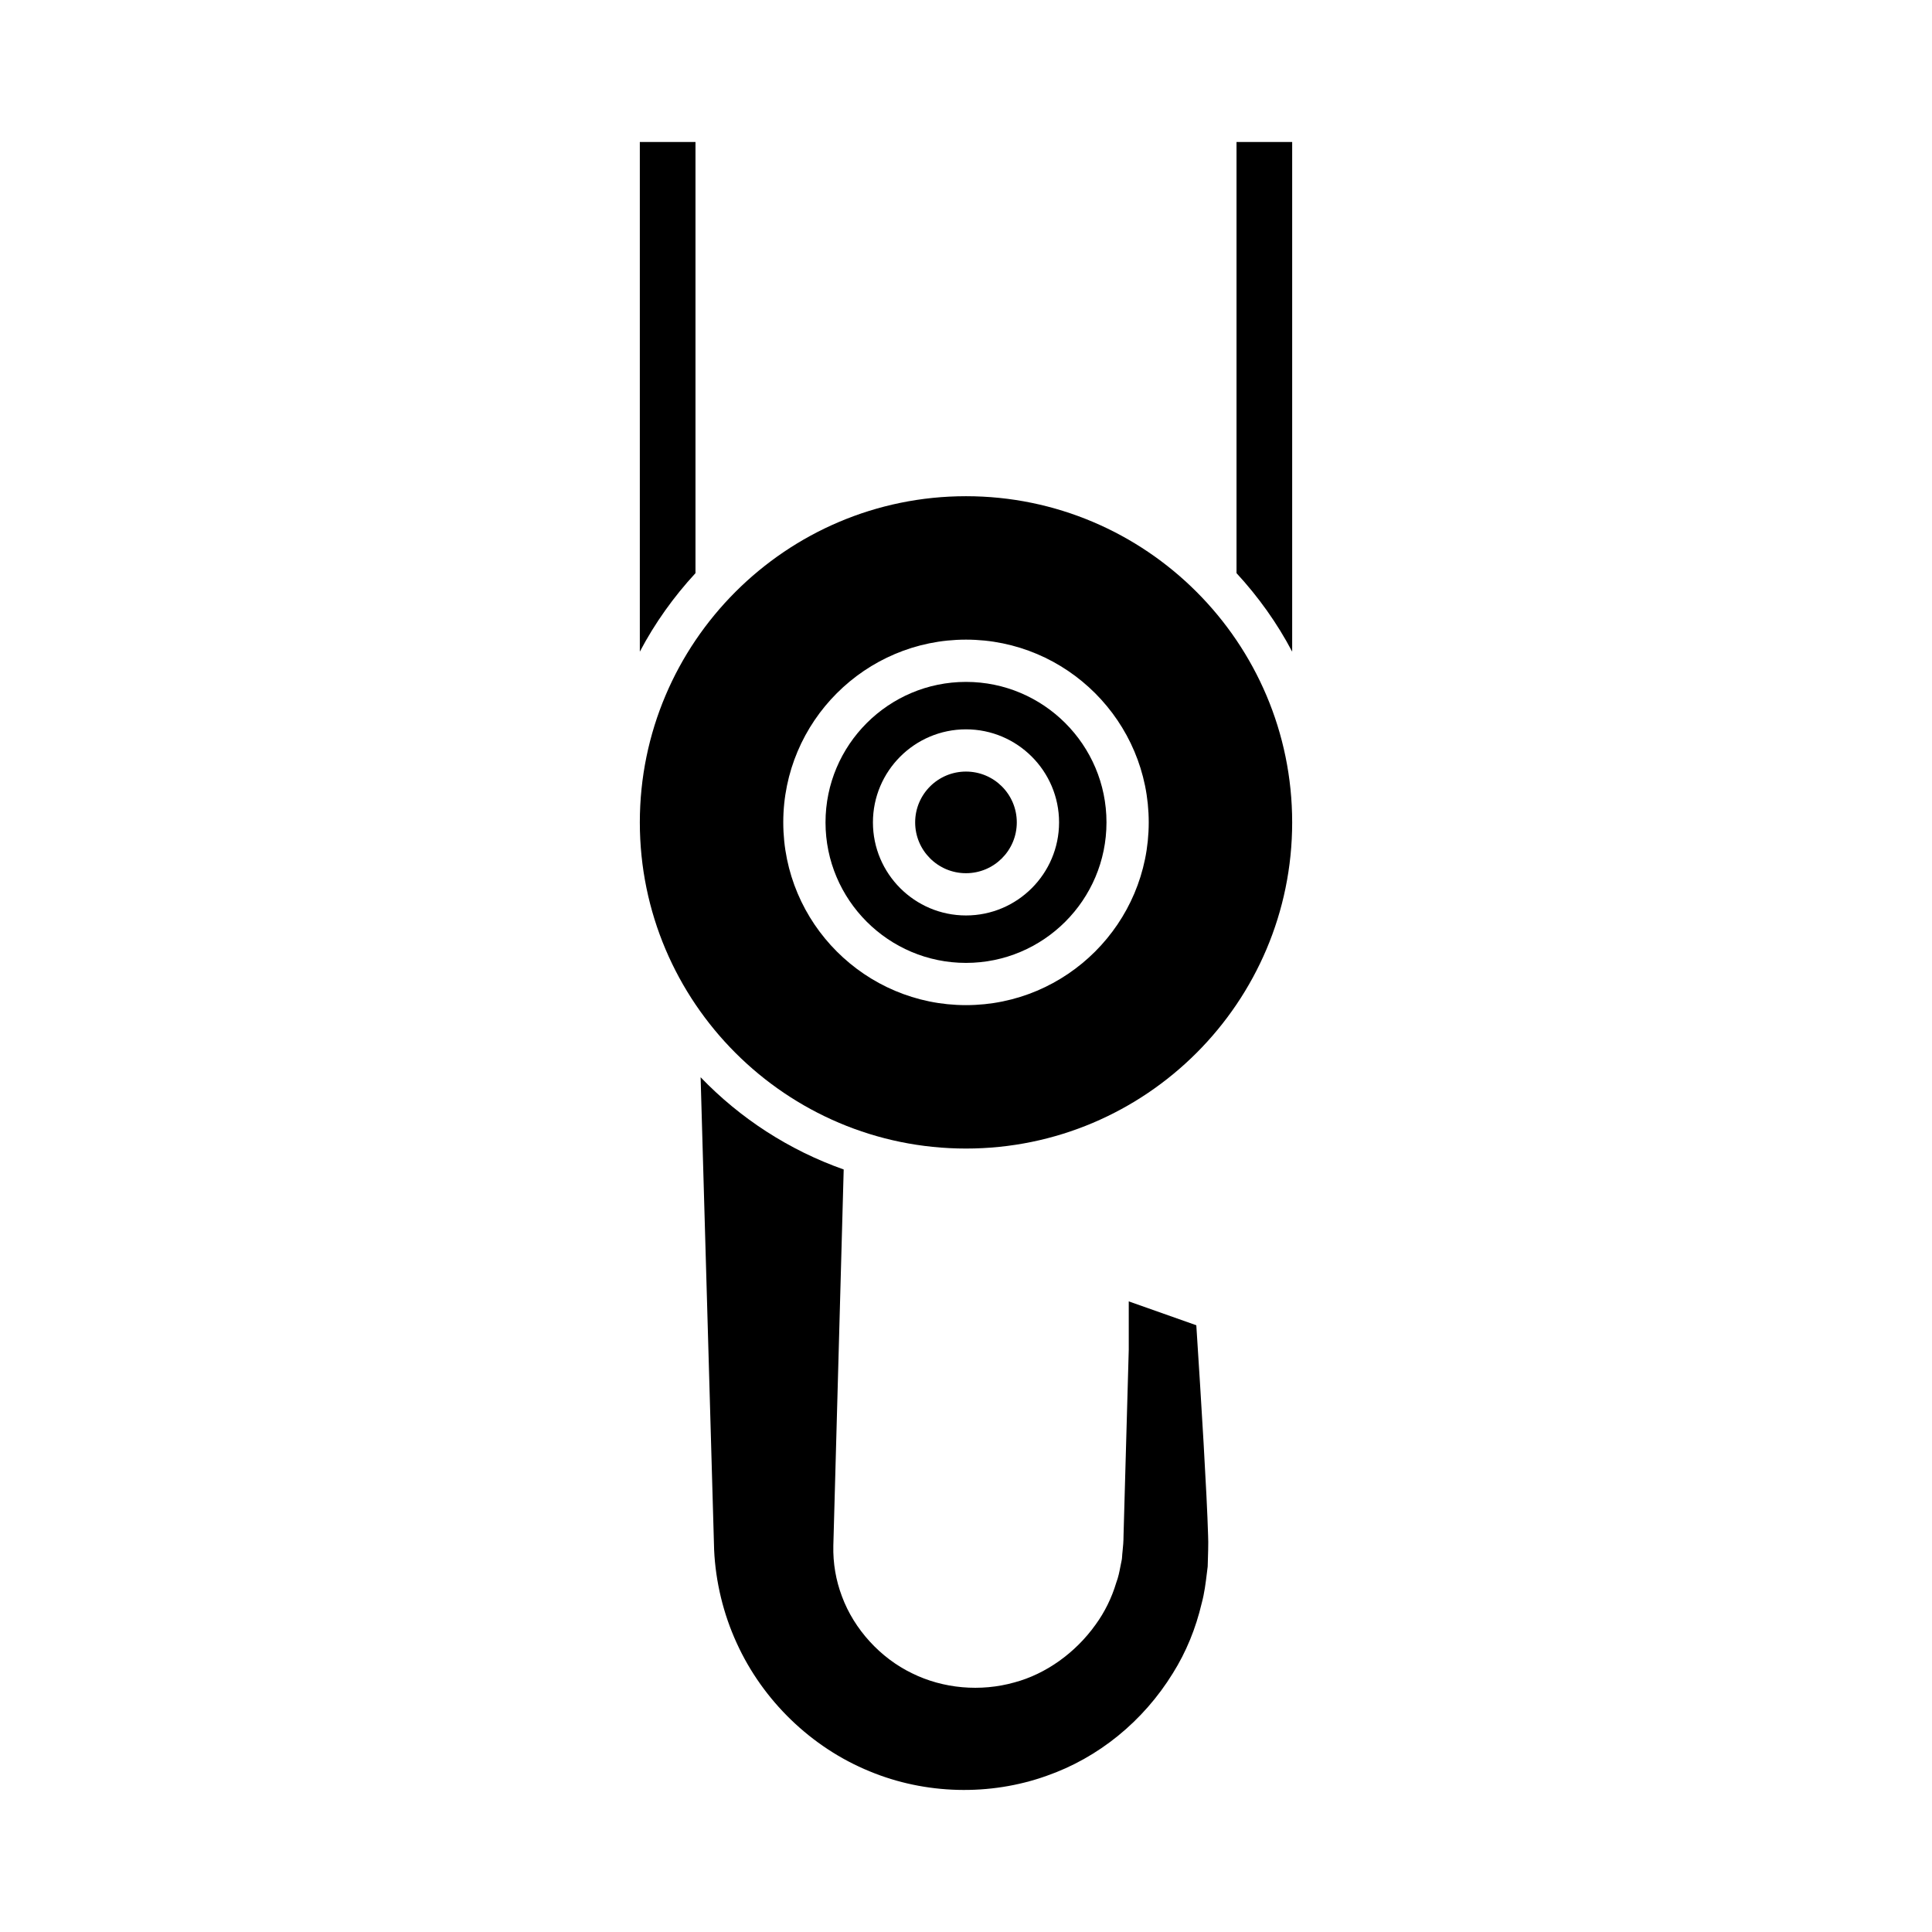
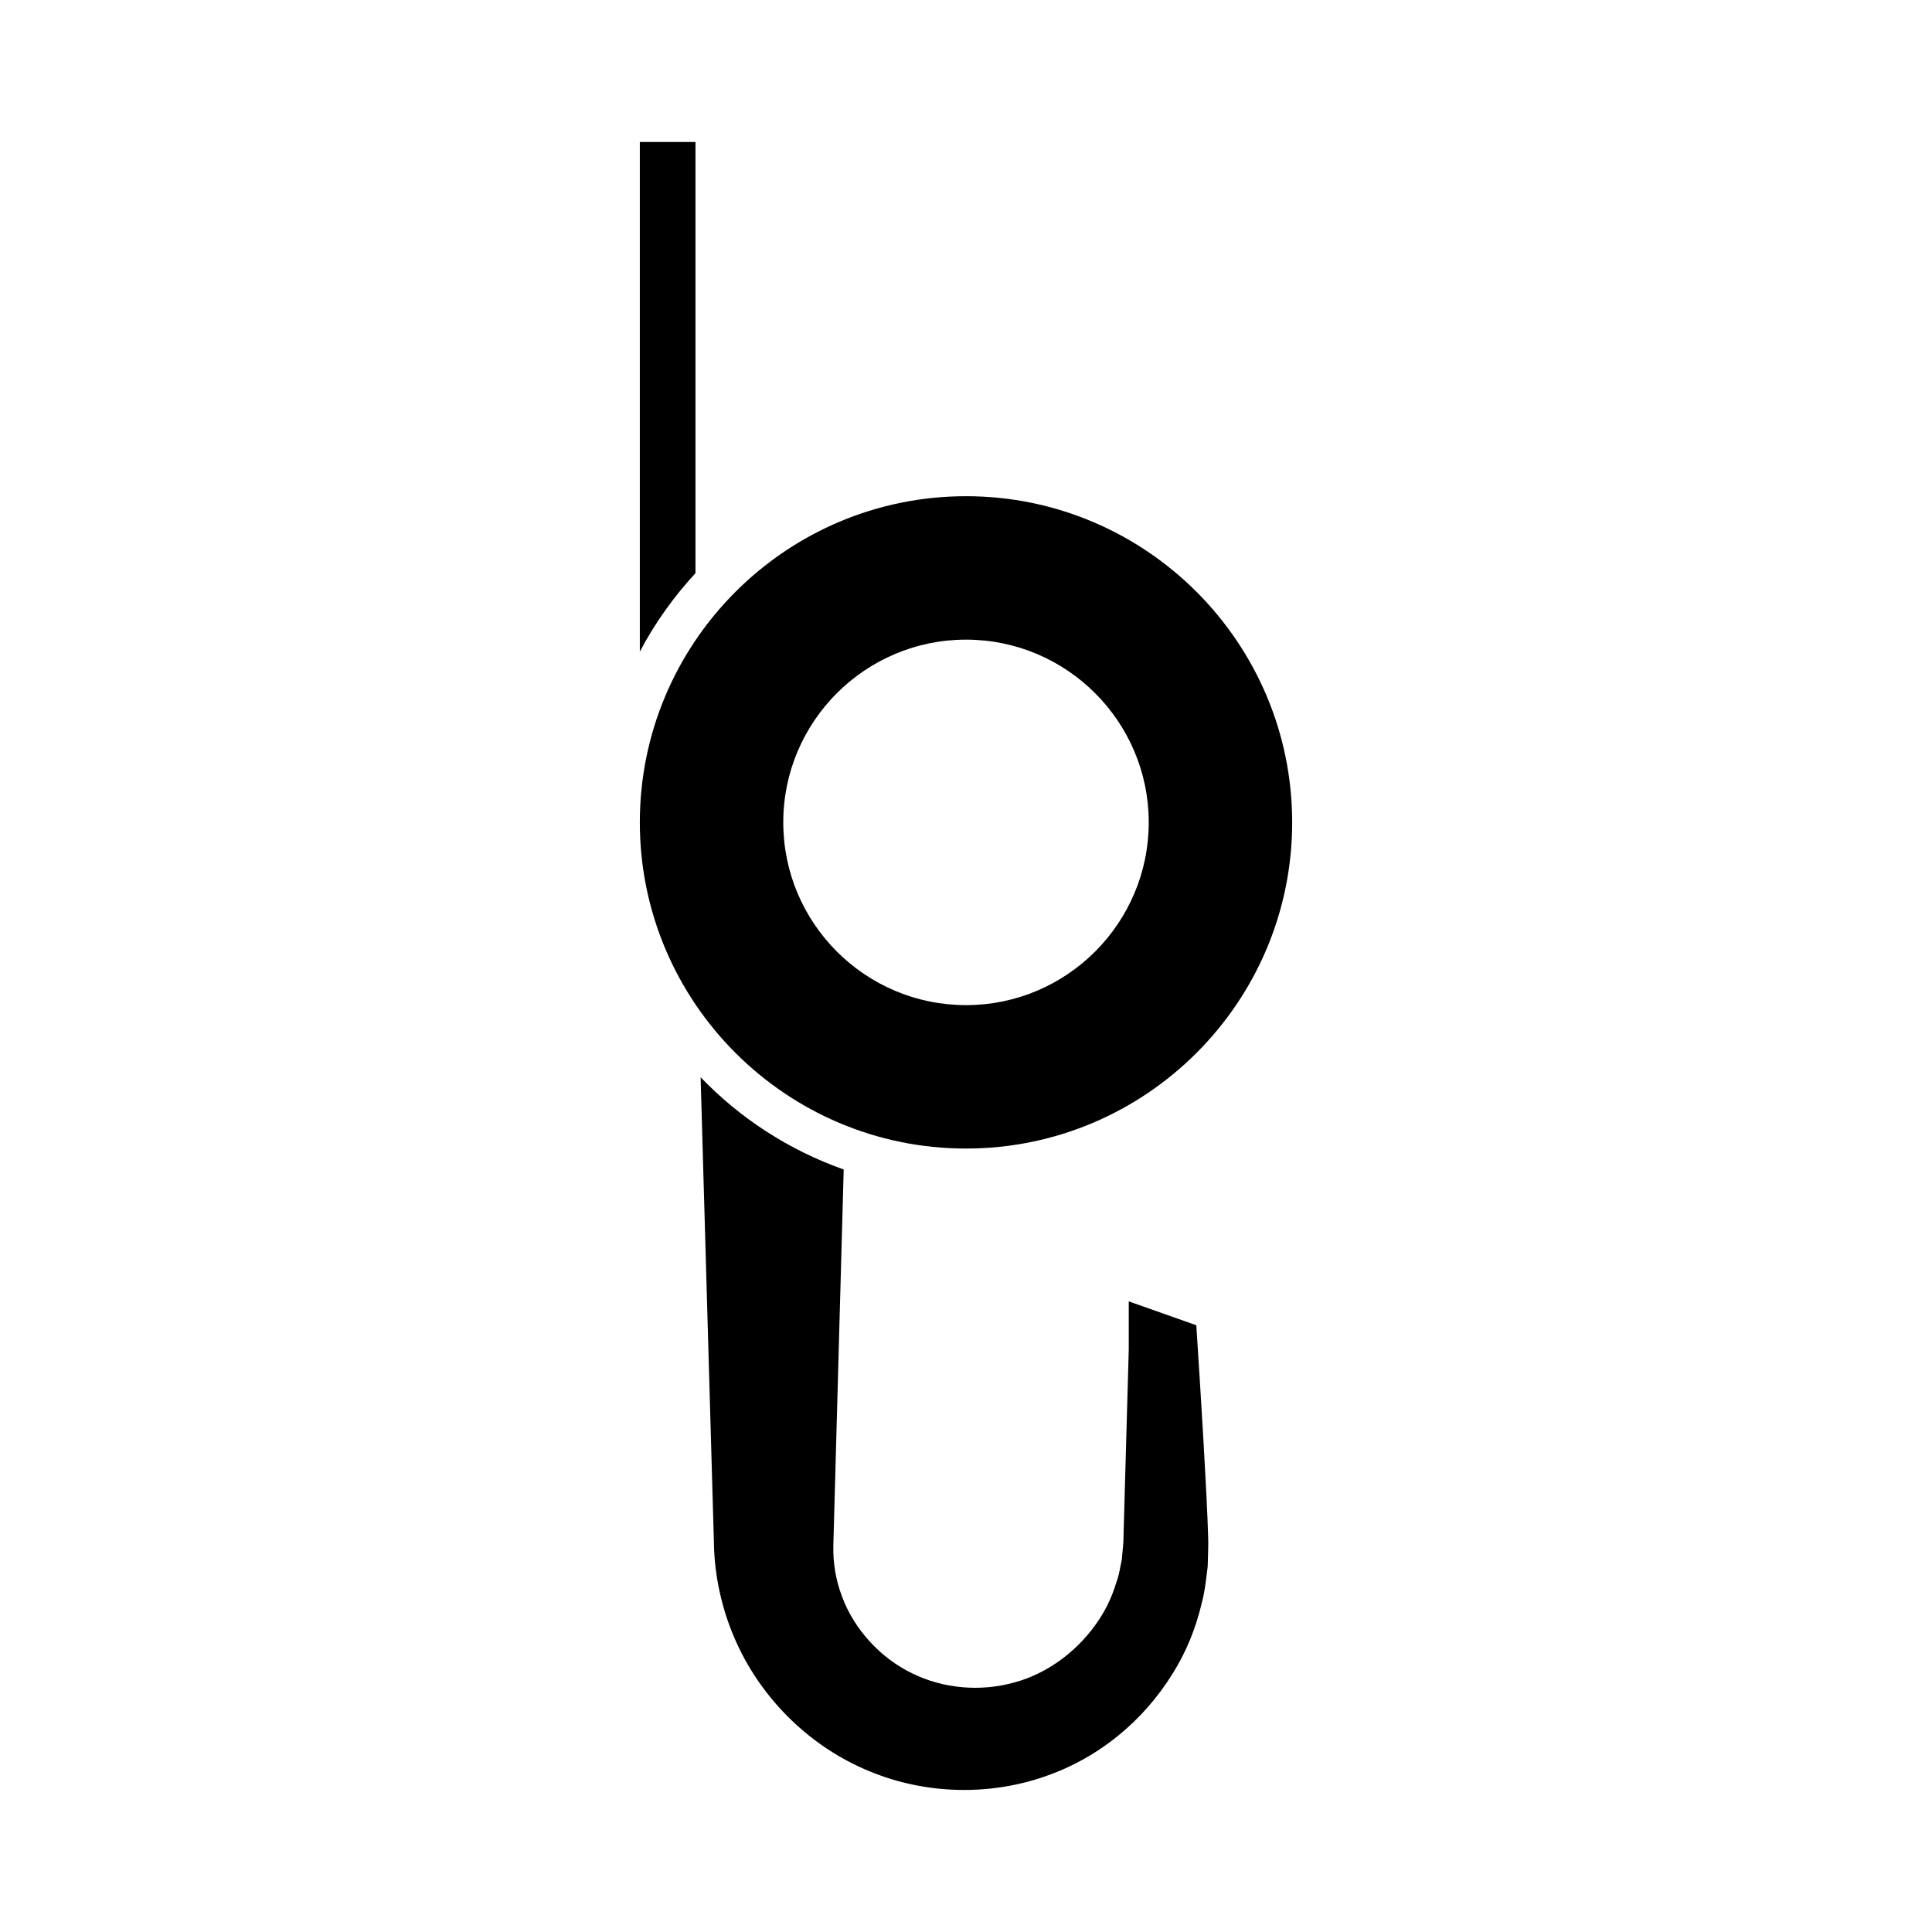
<svg xmlns="http://www.w3.org/2000/svg" fill="#000000" width="800px" height="800px" version="1.1" viewBox="144 144 512 512">
  <g>
-     <path d="m486.44 181.63h-14.75v114.26c5.766 6.254 10.758 13.215 14.75 20.809z" />
    <path d="m313.56 316.7c3.992-7.594 8.984-14.555 14.75-20.809v-114.26h-14.75z" />
    <path d="m329.67 429.49 3.582 125.31c0.387 8.398 2.449 16.93 5.969 24.602 6.961 15.316 19.805 27.711 35.246 34.02 14.77 6.133 31.84 6.566 46.859 1.207 13.758-4.793 25.641-14.453 33.504-27.223 3.496-5.582 6.059-11.82 7.641-18.566 0.719-2.664 1.035-5.266 1.371-8.016l0.207-1.684c0.07-2.406 0.223-6.375 0.109-8.184-0.316-11.125-1.824-35.707-3.125-55.75l-17.902-6.324v12.773l-1.379 49.109c-0.008 1.875-0.137 3.121-0.258 4.285-0.055 0.523-0.109 1.027-0.137 1.617-0.016 0.352-0.066 0.699-0.148 1.039-0.117 0.488-0.207 0.984-0.301 1.477-0.238 1.277-0.516 2.727-1.102 4.281-1.172 3.941-3.055 7.789-5.465 11.082-5.336 7.488-13.195 13.098-21.516 15.316-8.98 2.535-18.887 1.656-27.125-2.422-8.395-4.047-15.359-11.672-18.574-20.375-1.621-4.281-2.394-8.816-2.285-13.449l2.746-99.688c-14.516-5.133-27.461-13.555-37.918-24.441z" />
-     <path d="m400 324.71c-20.531 0-37.23 16.699-37.23 37.234 0 20.531 16.699 37.234 37.23 37.234s37.23-16.699 37.23-37.234c0-20.535-16.703-37.234-37.23-37.234zm0 61.895c-13.598 0-24.664-11.066-24.664-24.66 0-13.602 11.066-24.664 24.664-24.664s24.664 11.062 24.664 24.664c-0.004 13.594-11.066 24.66-24.664 24.66z" />
-     <path d="m413.46 361.94c0 7.441-6.027 13.469-13.465 13.469s-13.469-6.027-13.469-13.469c0-7.438 6.031-13.465 13.469-13.465s13.465 6.027 13.465 13.465" />
    <path d="m400 275.5c-47.664 0-86.438 38.777-86.438 86.438 0 47.664 38.777 86.438 86.438 86.438 47.664 0 86.438-38.773 86.438-86.438 0-47.66-38.773-86.438-86.438-86.438zm0 134.87c-26.703 0-48.426-21.723-48.426-48.43-0.004-26.707 21.723-48.43 48.426-48.43s48.426 21.727 48.426 48.43c0 26.703-21.727 48.43-48.426 48.43z" />
  </g>
</svg>